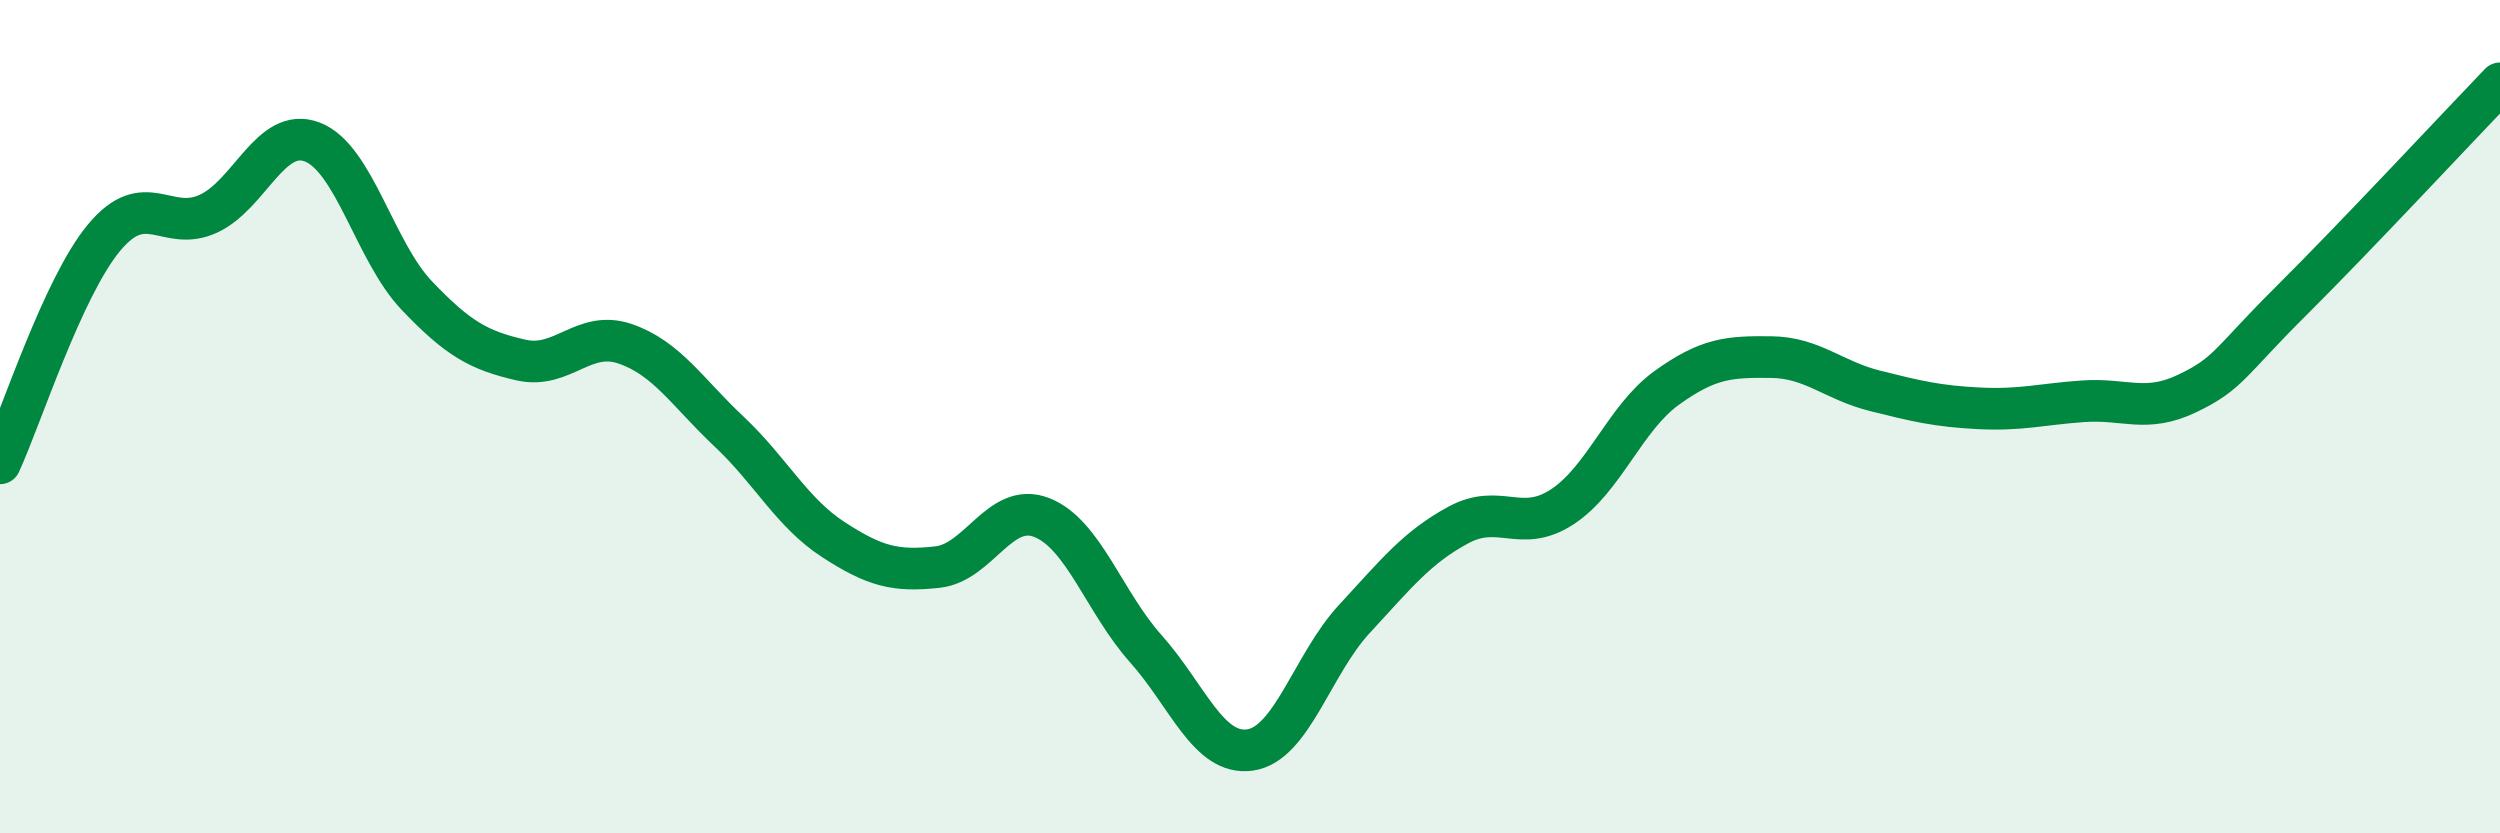
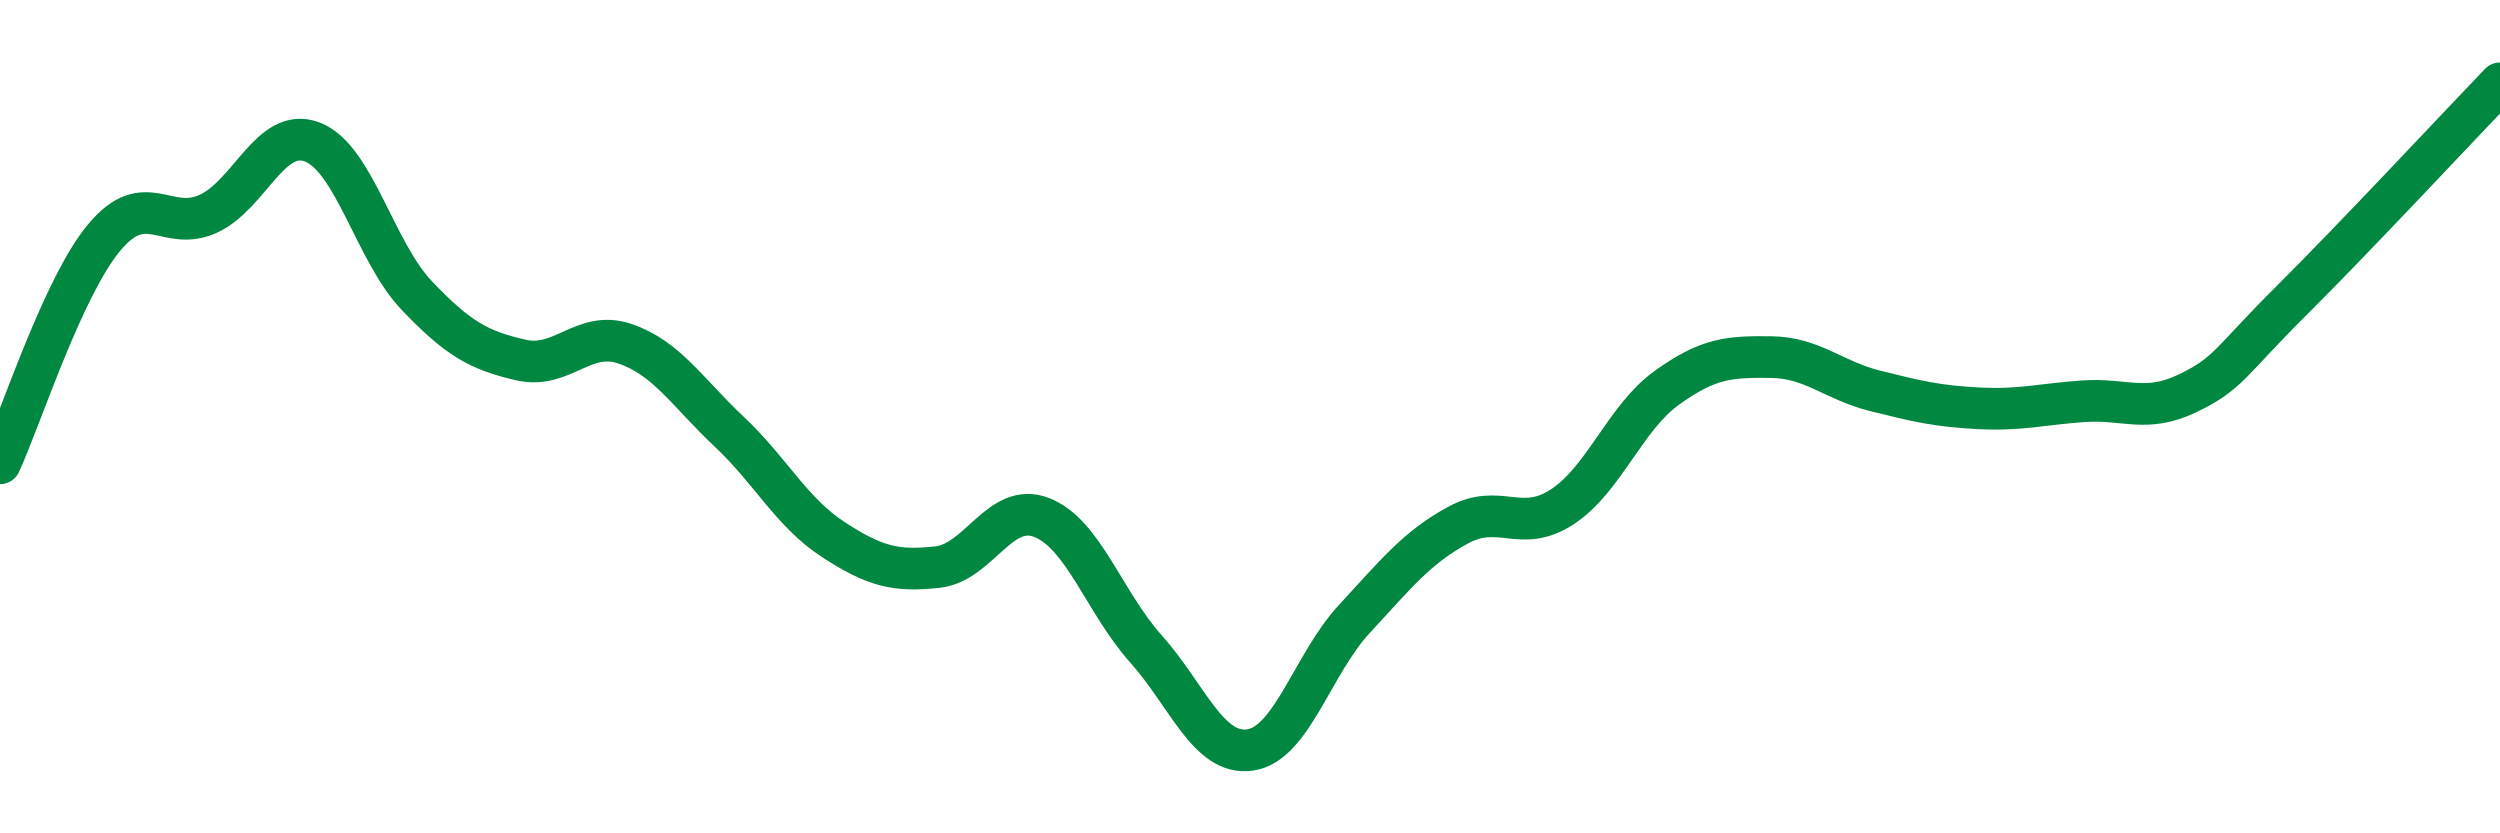
<svg xmlns="http://www.w3.org/2000/svg" width="60" height="20" viewBox="0 0 60 20">
-   <path d="M 0,11.12 C 0.5,10.04 1.5,6.9 2.5,5.7 C 3.5,4.5 4,5.59 5,5.13 C 6,4.67 6.5,3.02 7.5,3.41 C 8.5,3.8 9,6.04 10,7.09 C 11,8.14 11.5,8.41 12.5,8.64 C 13.5,8.87 14,7.91 15,8.25 C 16,8.59 16.5,9.42 17.5,10.36 C 18.5,11.3 19,12.3 20,12.95 C 21,13.6 21.5,13.72 22.5,13.61 C 23.5,13.5 24,12.03 25,12.42 C 26,12.81 26.5,14.45 27.5,15.57 C 28.5,16.69 29,18.14 30,18 C 31,17.86 31.5,15.94 32.5,14.86 C 33.5,13.78 34,13.14 35,12.6 C 36,12.06 36.5,12.82 37.5,12.16 C 38.5,11.5 39,10.03 40,9.31 C 41,8.59 41.5,8.56 42.5,8.57 C 43.5,8.58 44,9.13 45,9.38 C 46,9.63 46.5,9.75 47.5,9.8 C 48.5,9.85 49,9.7 50,9.63 C 51,9.56 51.5,9.92 52.5,9.44 C 53.5,8.96 53.5,8.7 55,7.21 C 56.5,5.72 59,3.04 60,2L60 20L0 20Z" fill="#008740" opacity="0.1" stroke-linecap="round" stroke-linejoin="round" />
  <path d="M 0,11.12 C 0.5,10.04 1.5,6.9 2.5,5.7 C 3.5,4.5 4,5.59 5,5.13 C 6,4.67 6.5,3.02 7.5,3.41 C 8.5,3.8 9,6.04 10,7.09 C 11,8.14 11.5,8.41 12.5,8.64 C 13.5,8.87 14,7.91 15,8.25 C 16,8.59 16.5,9.42 17.5,10.36 C 18.5,11.3 19,12.3 20,12.95 C 21,13.6 21.5,13.72 22.5,13.61 C 23.5,13.5 24,12.03 25,12.42 C 26,12.81 26.5,14.45 27.5,15.57 C 28.5,16.69 29,18.14 30,18 C 31,17.86 31.5,15.94 32.5,14.86 C 33.5,13.78 34,13.14 35,12.6 C 36,12.06 36.5,12.82 37.5,12.16 C 38.5,11.5 39,10.03 40,9.31 C 41,8.59 41.5,8.56 42.5,8.57 C 43.5,8.58 44,9.13 45,9.38 C 46,9.63 46.5,9.75 47.5,9.8 C 48.5,9.85 49,9.7 50,9.63 C 51,9.56 51.5,9.92 52.5,9.44 C 53.5,8.96 53.5,8.7 55,7.21 C 56.5,5.72 59,3.04 60,2" stroke="#008740" stroke-width="1" fill="none" stroke-linecap="round" stroke-linejoin="round" />
</svg>